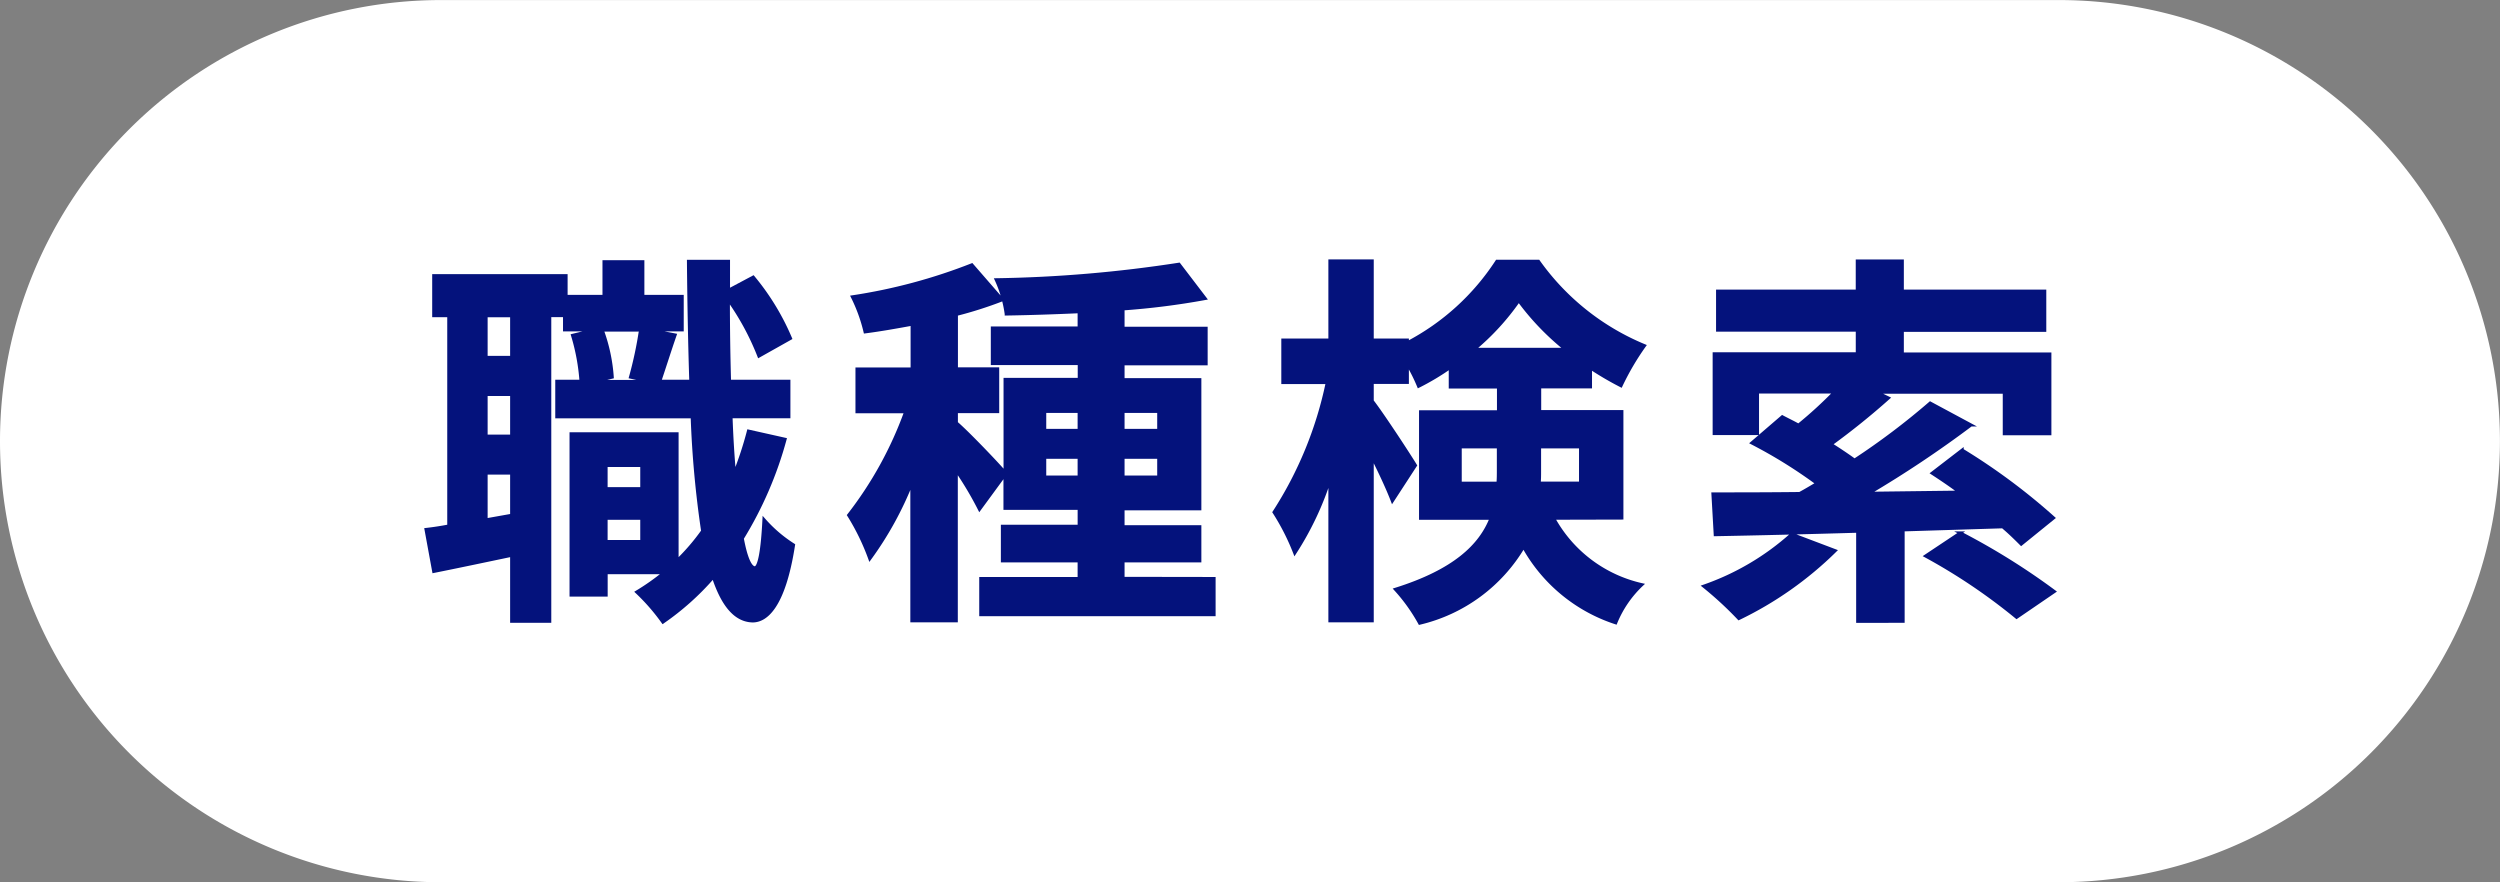
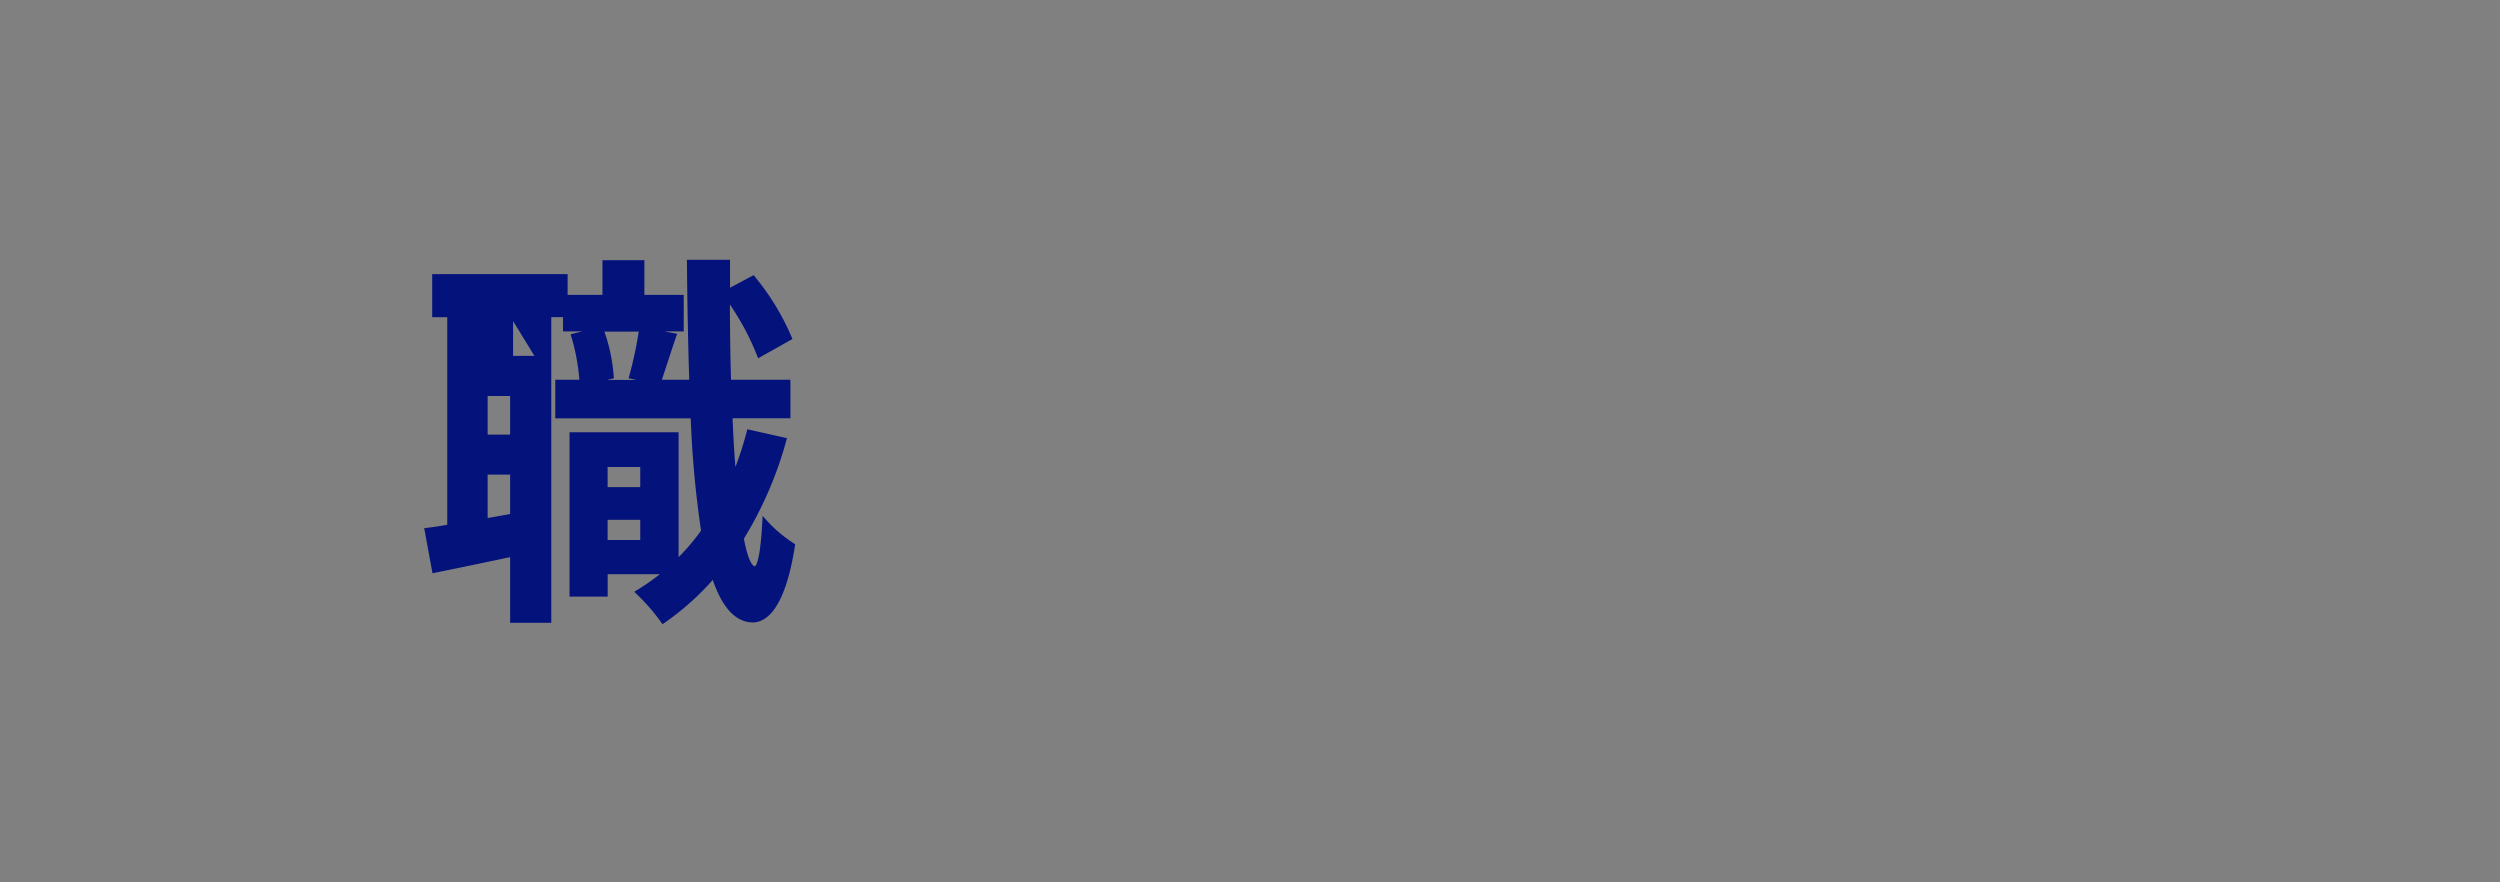
<svg xmlns="http://www.w3.org/2000/svg" width="84.244" height="29.729" viewBox="0 0 84.244 29.729">
  <rect x="0" y="0" width="84.244" height="29.729" fill="#808080" stroke="none" />
  <g id="グループ_1435" data-name="グループ 1435" transform="translate(-18.923 -69.098)">
-     <path id="パス_2209" data-name="パス 2209" d="M88.3,98.827H33.787A14.864,14.864,0,0,1,18.923,83.963h0A14.864,14.864,0,0,1,33.787,69.1H88.3a14.865,14.865,0,0,1,14.865,14.864h0A14.865,14.865,0,0,1,88.3,98.827" fill="#fff" />
-     <path id="パス_2212" data-name="パス 2212" d="M45.38,83.9a12.763,12.763,0,0,1-1.442,3.341c.116.624.26.975.416.989s.26-.6.311-1.625a4.565,4.565,0,0,0,1,.857c-.325,2.106-.935,2.561-1.378,2.561-.585-.012-1.013-.533-1.326-1.482a9.021,9.021,0,0,1-1.7,1.522,6.894,6.894,0,0,0-.884-1.015,7.711,7.711,0,0,0,.923-.65h-1.95v.754H38.165V83.715H41.74v4.277a7.171,7.171,0,0,0,.859-1,34.391,34.391,0,0,1-.352-3.847H37.684v-1.2H38.5a6.993,6.993,0,0,0-.286-1.547l.754-.182H37.945v-.481H37.45v10.3H36.163V87.811c-.923.194-1.846.389-2.626.545l-.26-1.417c.234-.026.494-.065.767-.117V79.737h-.507V78.385H38v.7h1.275v-1.17h1.312v1.17h1.326v1.131H40.791l.884.169c-.194.559-.377,1.144-.519,1.56H42.2c-.04-1.235-.066-2.6-.079-4.043h1.352v.975l.832-.443A8.236,8.236,0,0,1,45.563,80.5l-1.067.6a8.809,8.809,0,0,0-1.027-1.9c0,.962.014,1.872.039,2.743h2v1.2h-1.95q.037,1.032.116,1.91a12.027,12.027,0,0,0,.469-1.43Zm-9.217-4.16h-.858v1.4h.858Zm0,2.652h-.858v1.4h.858Zm0,4.069V85.041h-.858v1.573Zm3.055-6.24a5.756,5.756,0,0,1,.338,1.586l-.585.143H40.83l-.663-.143a13.045,13.045,0,0,0,.338-1.586Zm.13,5.343h1.2v-.78h-1.2Zm1.2,1h-1.2v.78h1.2Z" fill="#04127c" stroke="#04127c" stroke-miterlimit="10" stroke-width="0.1" />
-     <path id="パス_2214" data-name="パス 2214" d="M59.836,88.591v1.221H51.971V88.591h3.315V88H52.7v-1.17h2.587v-.6h-2.5V85.093l-.858,1.171a11.31,11.31,0,0,0-.78-1.314v5.07h-1.5V85.353a11.584,11.584,0,0,1-1.416,2.575,7.683,7.683,0,0,0-.715-1.47,12.676,12.676,0,0,0,1.923-3.484H47.8V81.531h1.858V80.023c-.545.1-1.079.195-1.585.26a5.41,5.41,0,0,0-.429-1.183,18.524,18.524,0,0,0,4.03-1.08L52.7,79.2a13.555,13.555,0,0,1-1.547.494v1.833h1.391v1.443H51.152v.378c.338.285,1.352,1.338,1.638,1.676V81.882h2.5v-.533H52.361v-1.2h2.925v-.546c-.845.038-1.677.065-2.457.078a4.072,4.072,0,0,0-.338-1.157A44.477,44.477,0,0,0,58.654,78l.883,1.157a25.408,25.408,0,0,1-2.769.351v.65h2.8v1.2h-2.8v.533h2.588v4.355H56.768v.6h2.588V88H56.768v.586ZM54.129,83.6h1.157v-.638H54.129Zm1.157.909H54.129v.663h1.157Zm1.482-.909h1.2v-.638h-1.2Zm1.2.909h-1.2v.663h1.2Z" fill="#04127c" stroke="#04127c" stroke-miterlimit="10" stroke-width="0.1" />
-     <path id="パス_2216" data-name="パス 2216" d="M71.276,86.562A4.532,4.532,0,0,0,74.253,88.8a3.66,3.66,0,0,0-.883,1.287,5.5,5.5,0,0,1-3.108-2.561,5.553,5.553,0,0,1-3.5,2.574,5.921,5.921,0,0,0-.819-1.144c1.989-.624,2.86-1.469,3.224-2.392H66.791V82.973h2.626v-.832H67.792v-.662a8.354,8.354,0,0,1-1.066.637,5.809,5.809,0,0,0-.377-.754v.624H65.165v.624c.352.455,1.262,1.846,1.457,2.171l-.78,1.2c-.143-.377-.4-.936-.677-1.482V90.02H63.736V85.236a10.4,10.4,0,0,1-1.183,2.5,7.7,7.7,0,0,0-.7-1.378,12.839,12.839,0,0,0,1.794-4.368H62.15V80.555h1.586V77.89h1.429v2.665h1.184v.092A8.056,8.056,0,0,0,69.365,77.9h1.4a8.231,8.231,0,0,0,3.575,2.847,8.767,8.767,0,0,0-.793,1.352,10.809,10.809,0,0,1-1.027-.6v.636H70.808v.832h2.77v3.589ZM69.4,85.379c.013-.143.013-.3.013-.442v-.78H68.13v1.222Zm2.275-4.511a8.773,8.773,0,0,1-1.573-1.639A8.31,8.31,0,0,1,68.6,80.868Zm-.871,3.289v.819c0,.13,0,.273-.013.4h1.391V84.157Z" fill="#04127c" stroke="#04127c" stroke-miterlimit="10" stroke-width="0.1" />
-     <path id="パス_2218" data-name="パス 2218" d="M80.767,87.655a12.093,12.093,0,0,1-3.25,2.288,11.9,11.9,0,0,0-1.184-1.092A8.693,8.693,0,0,0,79.3,87.1Zm2.288-.7v3.081H81.521V87c-1.808.053-3.472.092-4.8.117l-.078-1.377c.818,0,1.819,0,2.925-.013.195-.105.389-.222.585-.338a16.289,16.289,0,0,0-2.2-1.365l1.028-.884c.169.091.364.182.546.285a14.152,14.152,0,0,0,1.221-1.117h-2.6v1.4H76.685v-2.69h4.823v-.793H76.8V78.906h4.707V77.891h1.521v1.015h4.8v1.326h-4.8v.793H88v2.69H86.461v-1.4h-4.3l.4.194a24.87,24.87,0,0,1-1.937,1.561c.286.181.559.364.792.533a24.023,24.023,0,0,0,2.549-1.925l1.378.741a37.371,37.371,0,0,1-3.445,2.3l3.055-.038c-.312-.234-.624-.442-.923-.638l1.014-.78a20.989,20.989,0,0,1,3.081,2.288l-1.092.885c-.169-.169-.377-.377-.624-.585Zm1.924.1a23.235,23.235,0,0,1,3.172,1.976l-1.274.871a19.573,19.573,0,0,0-3.068-2.068Z" fill="#04127c" stroke="#04127c" stroke-miterlimit="10" stroke-width="0.1" />
+     <path id="パス_2212" data-name="パス 2212" d="M45.38,83.9a12.763,12.763,0,0,1-1.442,3.341c.116.624.26.975.416.989s.26-.6.311-1.625a4.565,4.565,0,0,0,1,.857c-.325,2.106-.935,2.561-1.378,2.561-.585-.012-1.013-.533-1.326-1.482a9.021,9.021,0,0,1-1.7,1.522,6.894,6.894,0,0,0-.884-1.015,7.711,7.711,0,0,0,.923-.65h-1.95v.754H38.165V83.715H41.74v4.277a7.171,7.171,0,0,0,.859-1,34.391,34.391,0,0,1-.352-3.847H37.684v-1.2H38.5a6.993,6.993,0,0,0-.286-1.547l.754-.182H37.945v-.481H37.45v10.3H36.163V87.811c-.923.194-1.846.389-2.626.545l-.26-1.417c.234-.026.494-.065.767-.117V79.737h-.507V78.385H38v.7h1.275v-1.17h1.312v1.17h1.326v1.131H40.791l.884.169c-.194.559-.377,1.144-.519,1.56H42.2c-.04-1.235-.066-2.6-.079-4.043h1.352v.975l.832-.443A8.236,8.236,0,0,1,45.563,80.5l-1.067.6a8.809,8.809,0,0,0-1.027-1.9c0,.962.014,1.872.039,2.743h2v1.2h-1.95q.037,1.032.116,1.91a12.027,12.027,0,0,0,.469-1.43Zm-9.217-4.16v1.4h.858Zm0,2.652h-.858v1.4h.858Zm0,4.069V85.041h-.858v1.573Zm3.055-6.24a5.756,5.756,0,0,1,.338,1.586l-.585.143H40.83l-.663-.143a13.045,13.045,0,0,0,.338-1.586Zm.13,5.343h1.2v-.78h-1.2Zm1.2,1h-1.2v.78h1.2Z" fill="#04127c" stroke="#04127c" stroke-miterlimit="10" stroke-width="0.1" />
  </g>
</svg>